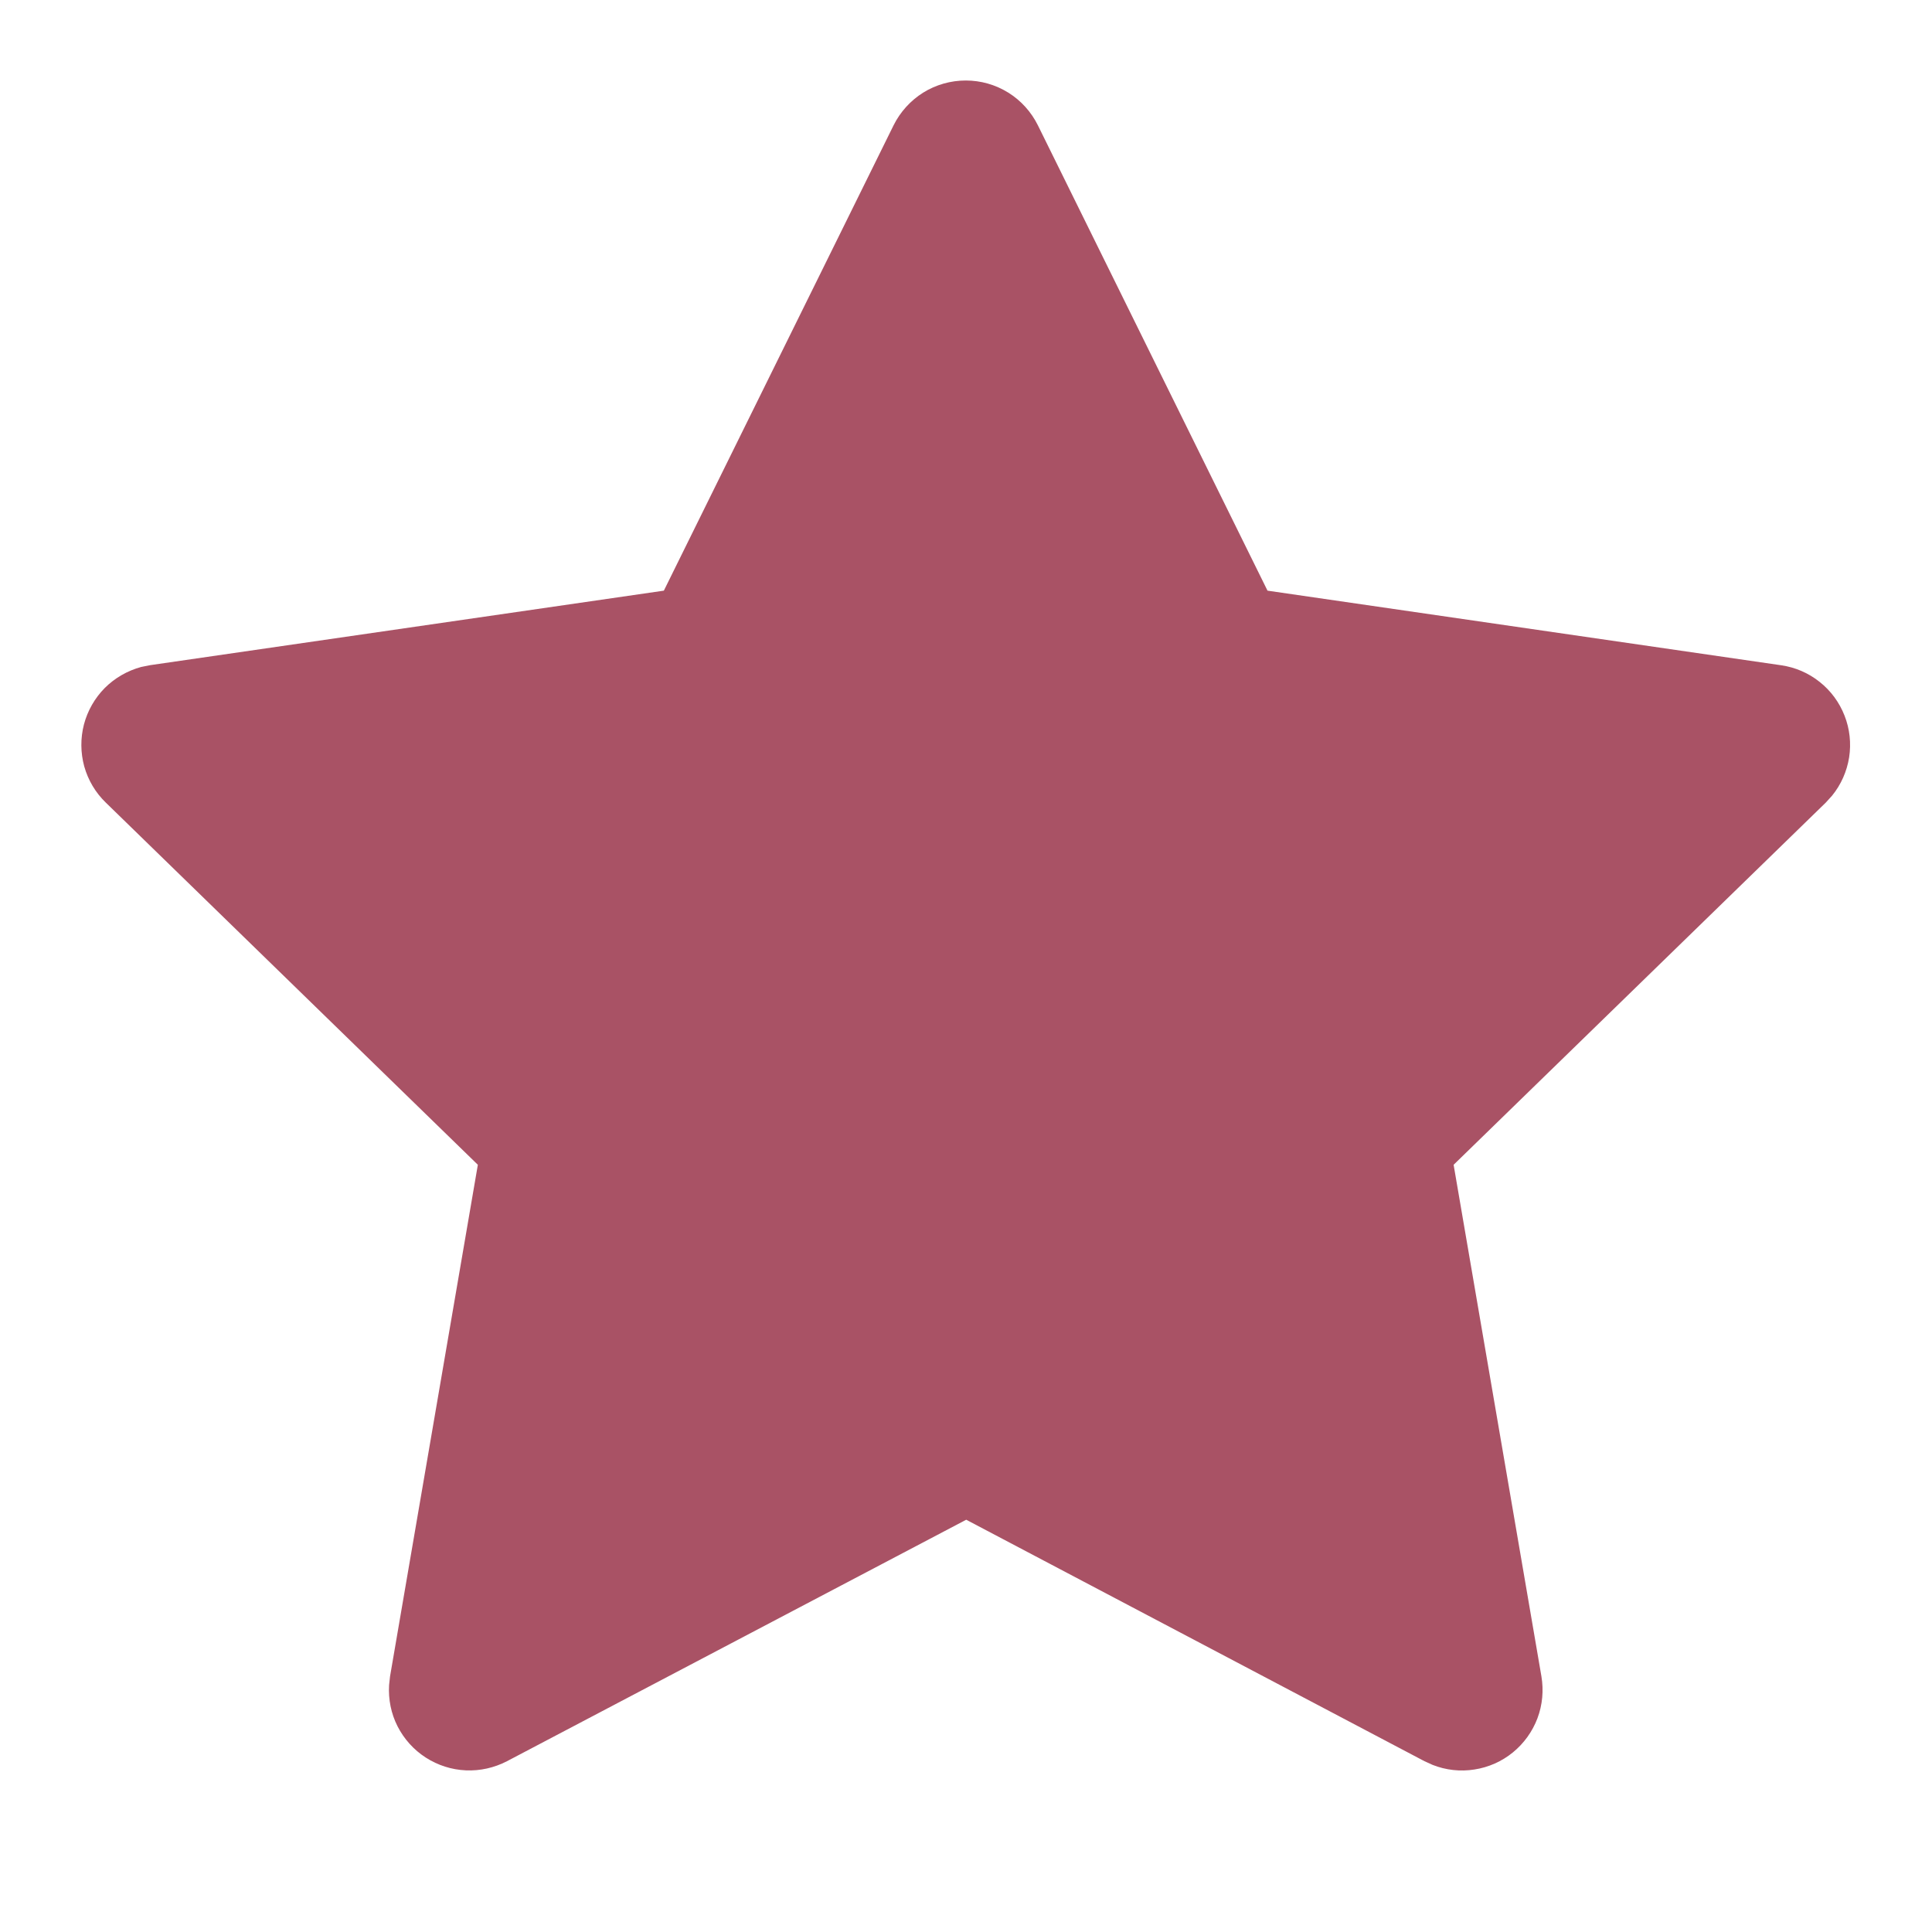
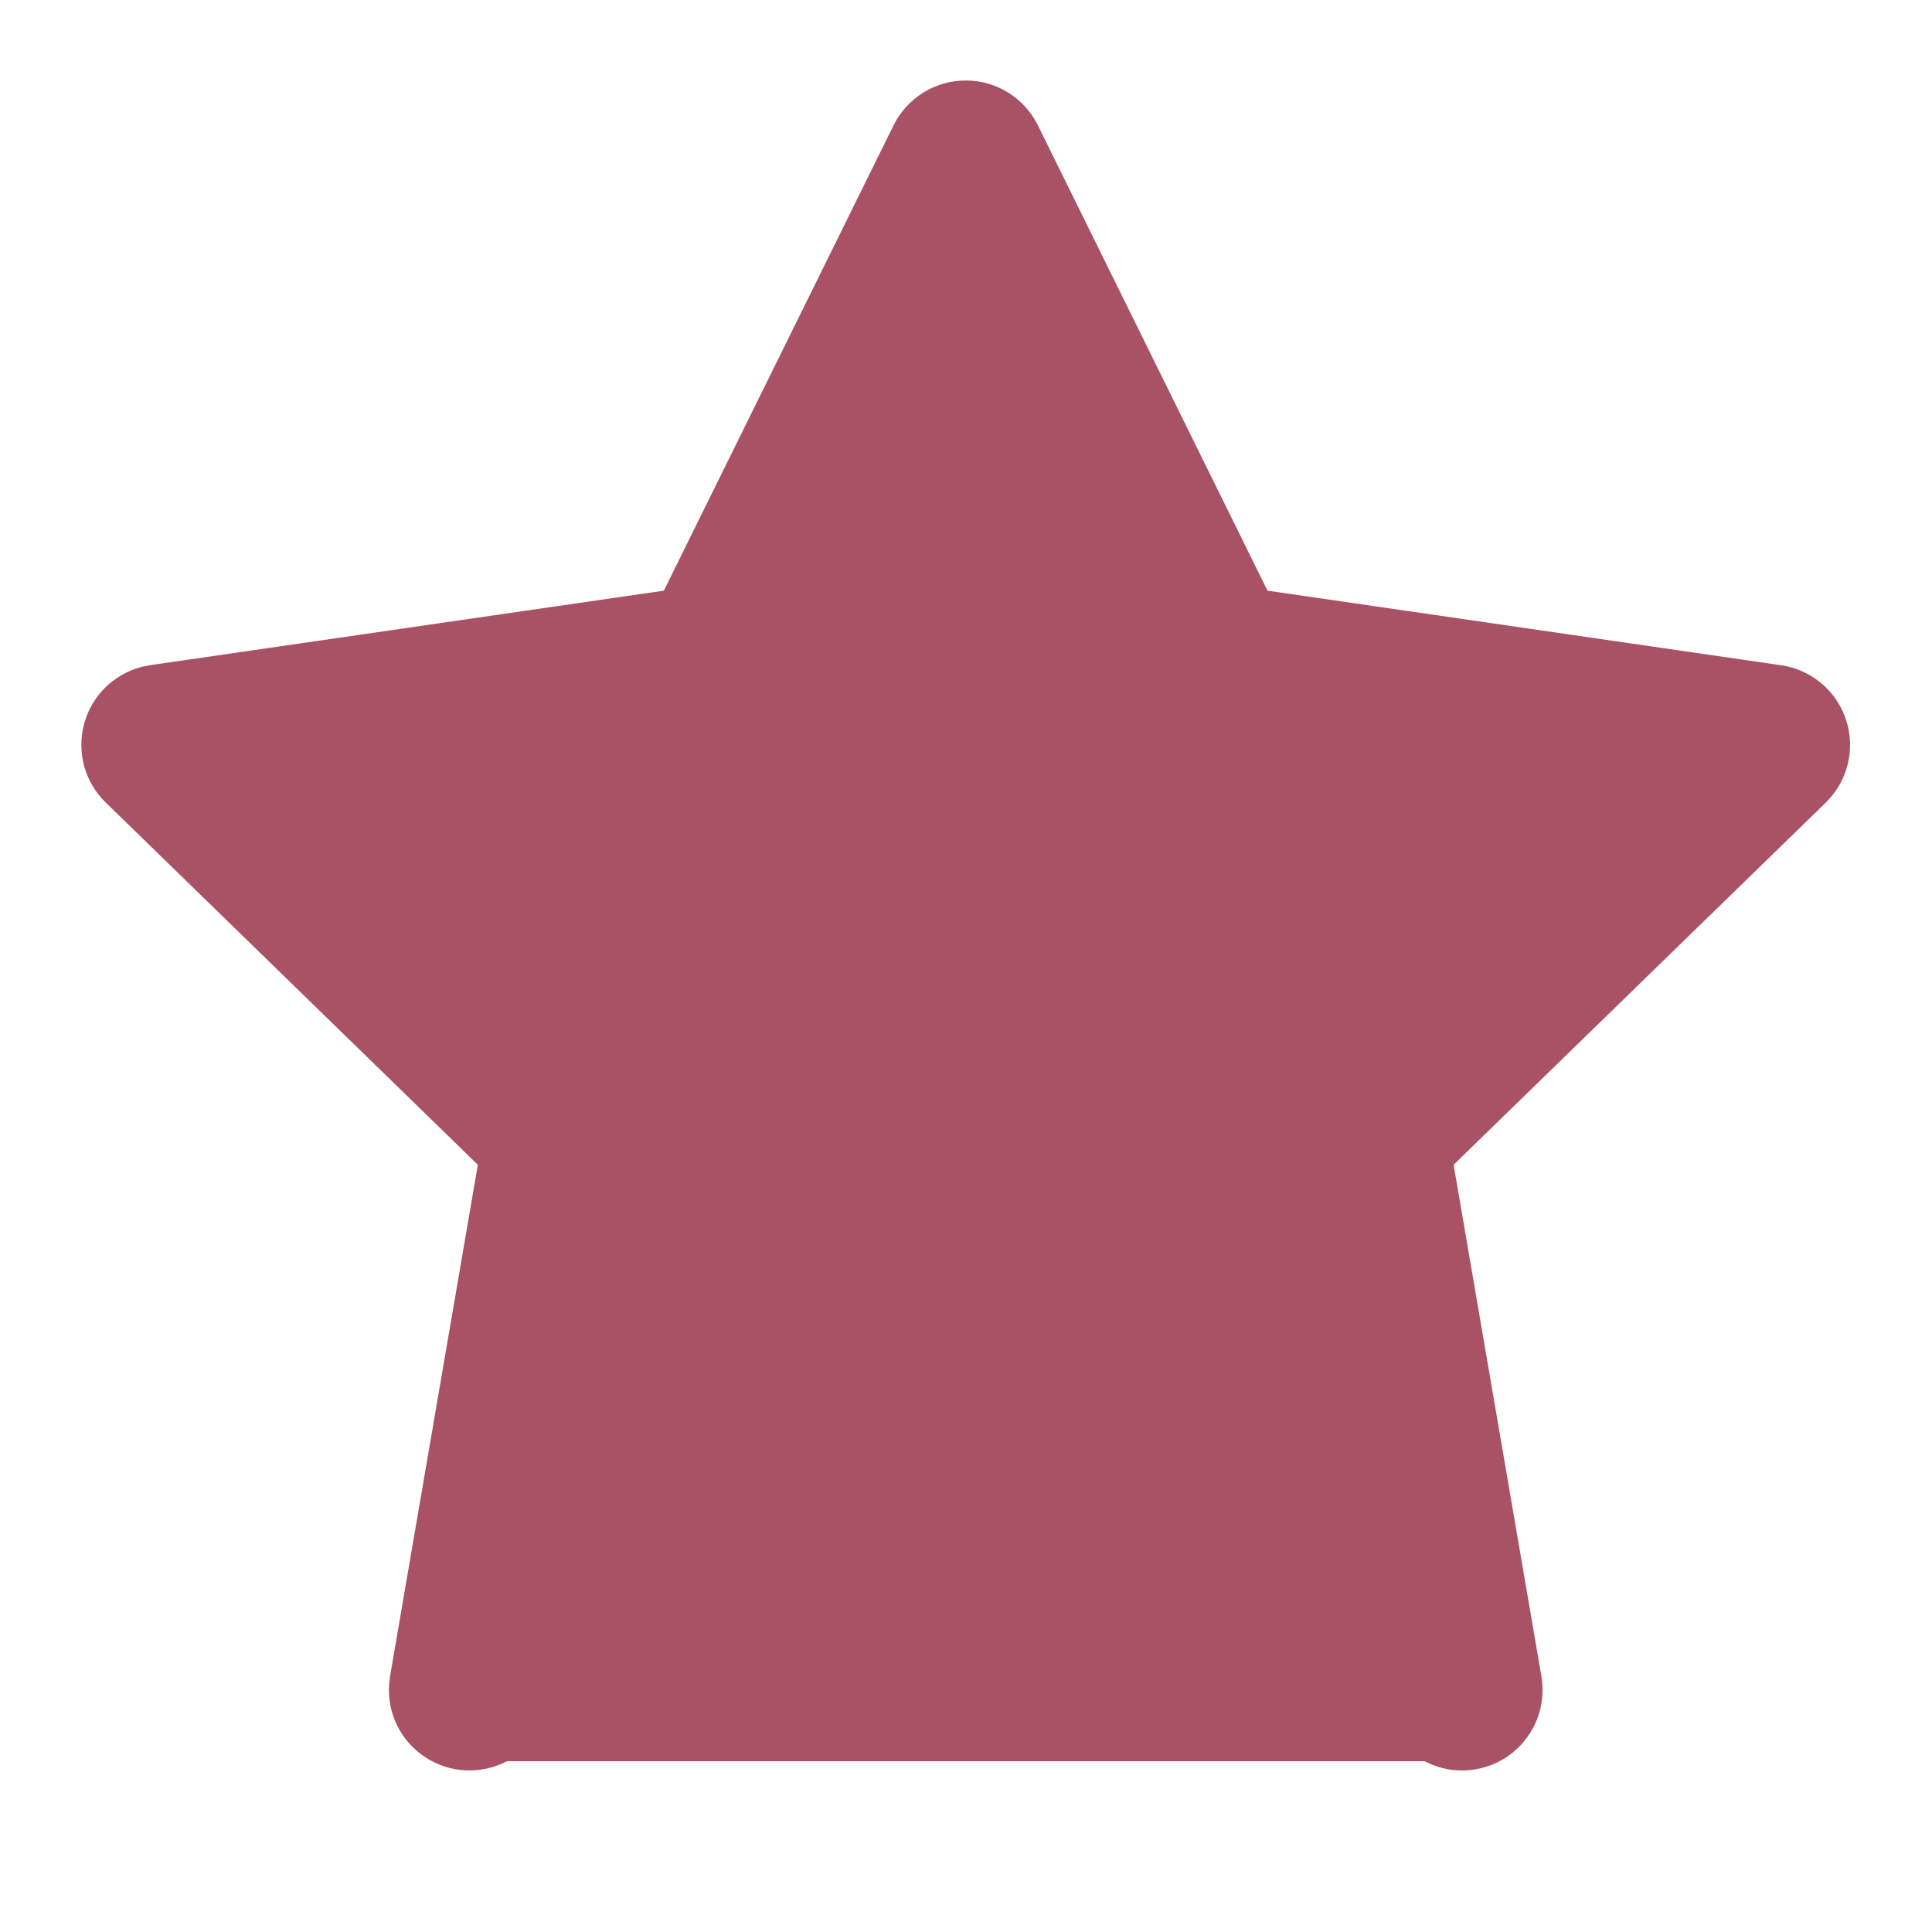
<svg xmlns="http://www.w3.org/2000/svg" width="18" height="18" viewBox="0 0 18 18" fill="none">
-   <path d="M6.185 5.503L1.4 6.197L1.315 6.214C1.187 6.249 1.07 6.316 0.976 6.41C0.883 6.504 0.816 6.621 0.782 6.75C0.749 6.878 0.75 7.013 0.785 7.141C0.821 7.269 0.89 7.385 0.985 7.477L4.452 10.852L3.634 15.618L3.625 15.7C3.617 15.833 3.644 15.966 3.704 16.084C3.765 16.203 3.855 16.303 3.967 16.375C4.079 16.447 4.207 16.488 4.34 16.494C4.473 16.5 4.605 16.47 4.723 16.409L9.002 14.159L13.272 16.409L13.347 16.443C13.471 16.492 13.605 16.507 13.737 16.486C13.868 16.466 13.992 16.411 14.095 16.327C14.198 16.243 14.277 16.133 14.324 16.009C14.371 15.884 14.383 15.749 14.361 15.618L13.543 10.852L17.011 7.477L17.069 7.413C17.153 7.31 17.207 7.187 17.228 7.056C17.248 6.925 17.234 6.791 17.185 6.667C17.137 6.544 17.057 6.435 16.953 6.353C16.849 6.27 16.726 6.217 16.594 6.198L11.809 5.503L9.67 1.168C9.608 1.043 9.513 0.937 9.394 0.863C9.275 0.789 9.138 0.75 8.998 0.75C8.858 0.75 8.72 0.789 8.601 0.863C8.483 0.937 8.387 1.043 8.325 1.168L6.185 5.503Z" fill="#A95265" />
+   <path d="M6.185 5.503L1.4 6.197L1.315 6.214C1.187 6.249 1.07 6.316 0.976 6.41C0.883 6.504 0.816 6.621 0.782 6.75C0.749 6.878 0.75 7.013 0.785 7.141C0.821 7.269 0.89 7.385 0.985 7.477L4.452 10.852L3.634 15.618L3.625 15.7C3.617 15.833 3.644 15.966 3.704 16.084C3.765 16.203 3.855 16.303 3.967 16.375C4.079 16.447 4.207 16.488 4.34 16.494C4.473 16.5 4.605 16.47 4.723 16.409L13.272 16.409L13.347 16.443C13.471 16.492 13.605 16.507 13.737 16.486C13.868 16.466 13.992 16.411 14.095 16.327C14.198 16.243 14.277 16.133 14.324 16.009C14.371 15.884 14.383 15.749 14.361 15.618L13.543 10.852L17.011 7.477L17.069 7.413C17.153 7.31 17.207 7.187 17.228 7.056C17.248 6.925 17.234 6.791 17.185 6.667C17.137 6.544 17.057 6.435 16.953 6.353C16.849 6.27 16.726 6.217 16.594 6.198L11.809 5.503L9.67 1.168C9.608 1.043 9.513 0.937 9.394 0.863C9.275 0.789 9.138 0.75 8.998 0.75C8.858 0.75 8.72 0.789 8.601 0.863C8.483 0.937 8.387 1.043 8.325 1.168L6.185 5.503Z" fill="#A95265" />
</svg>